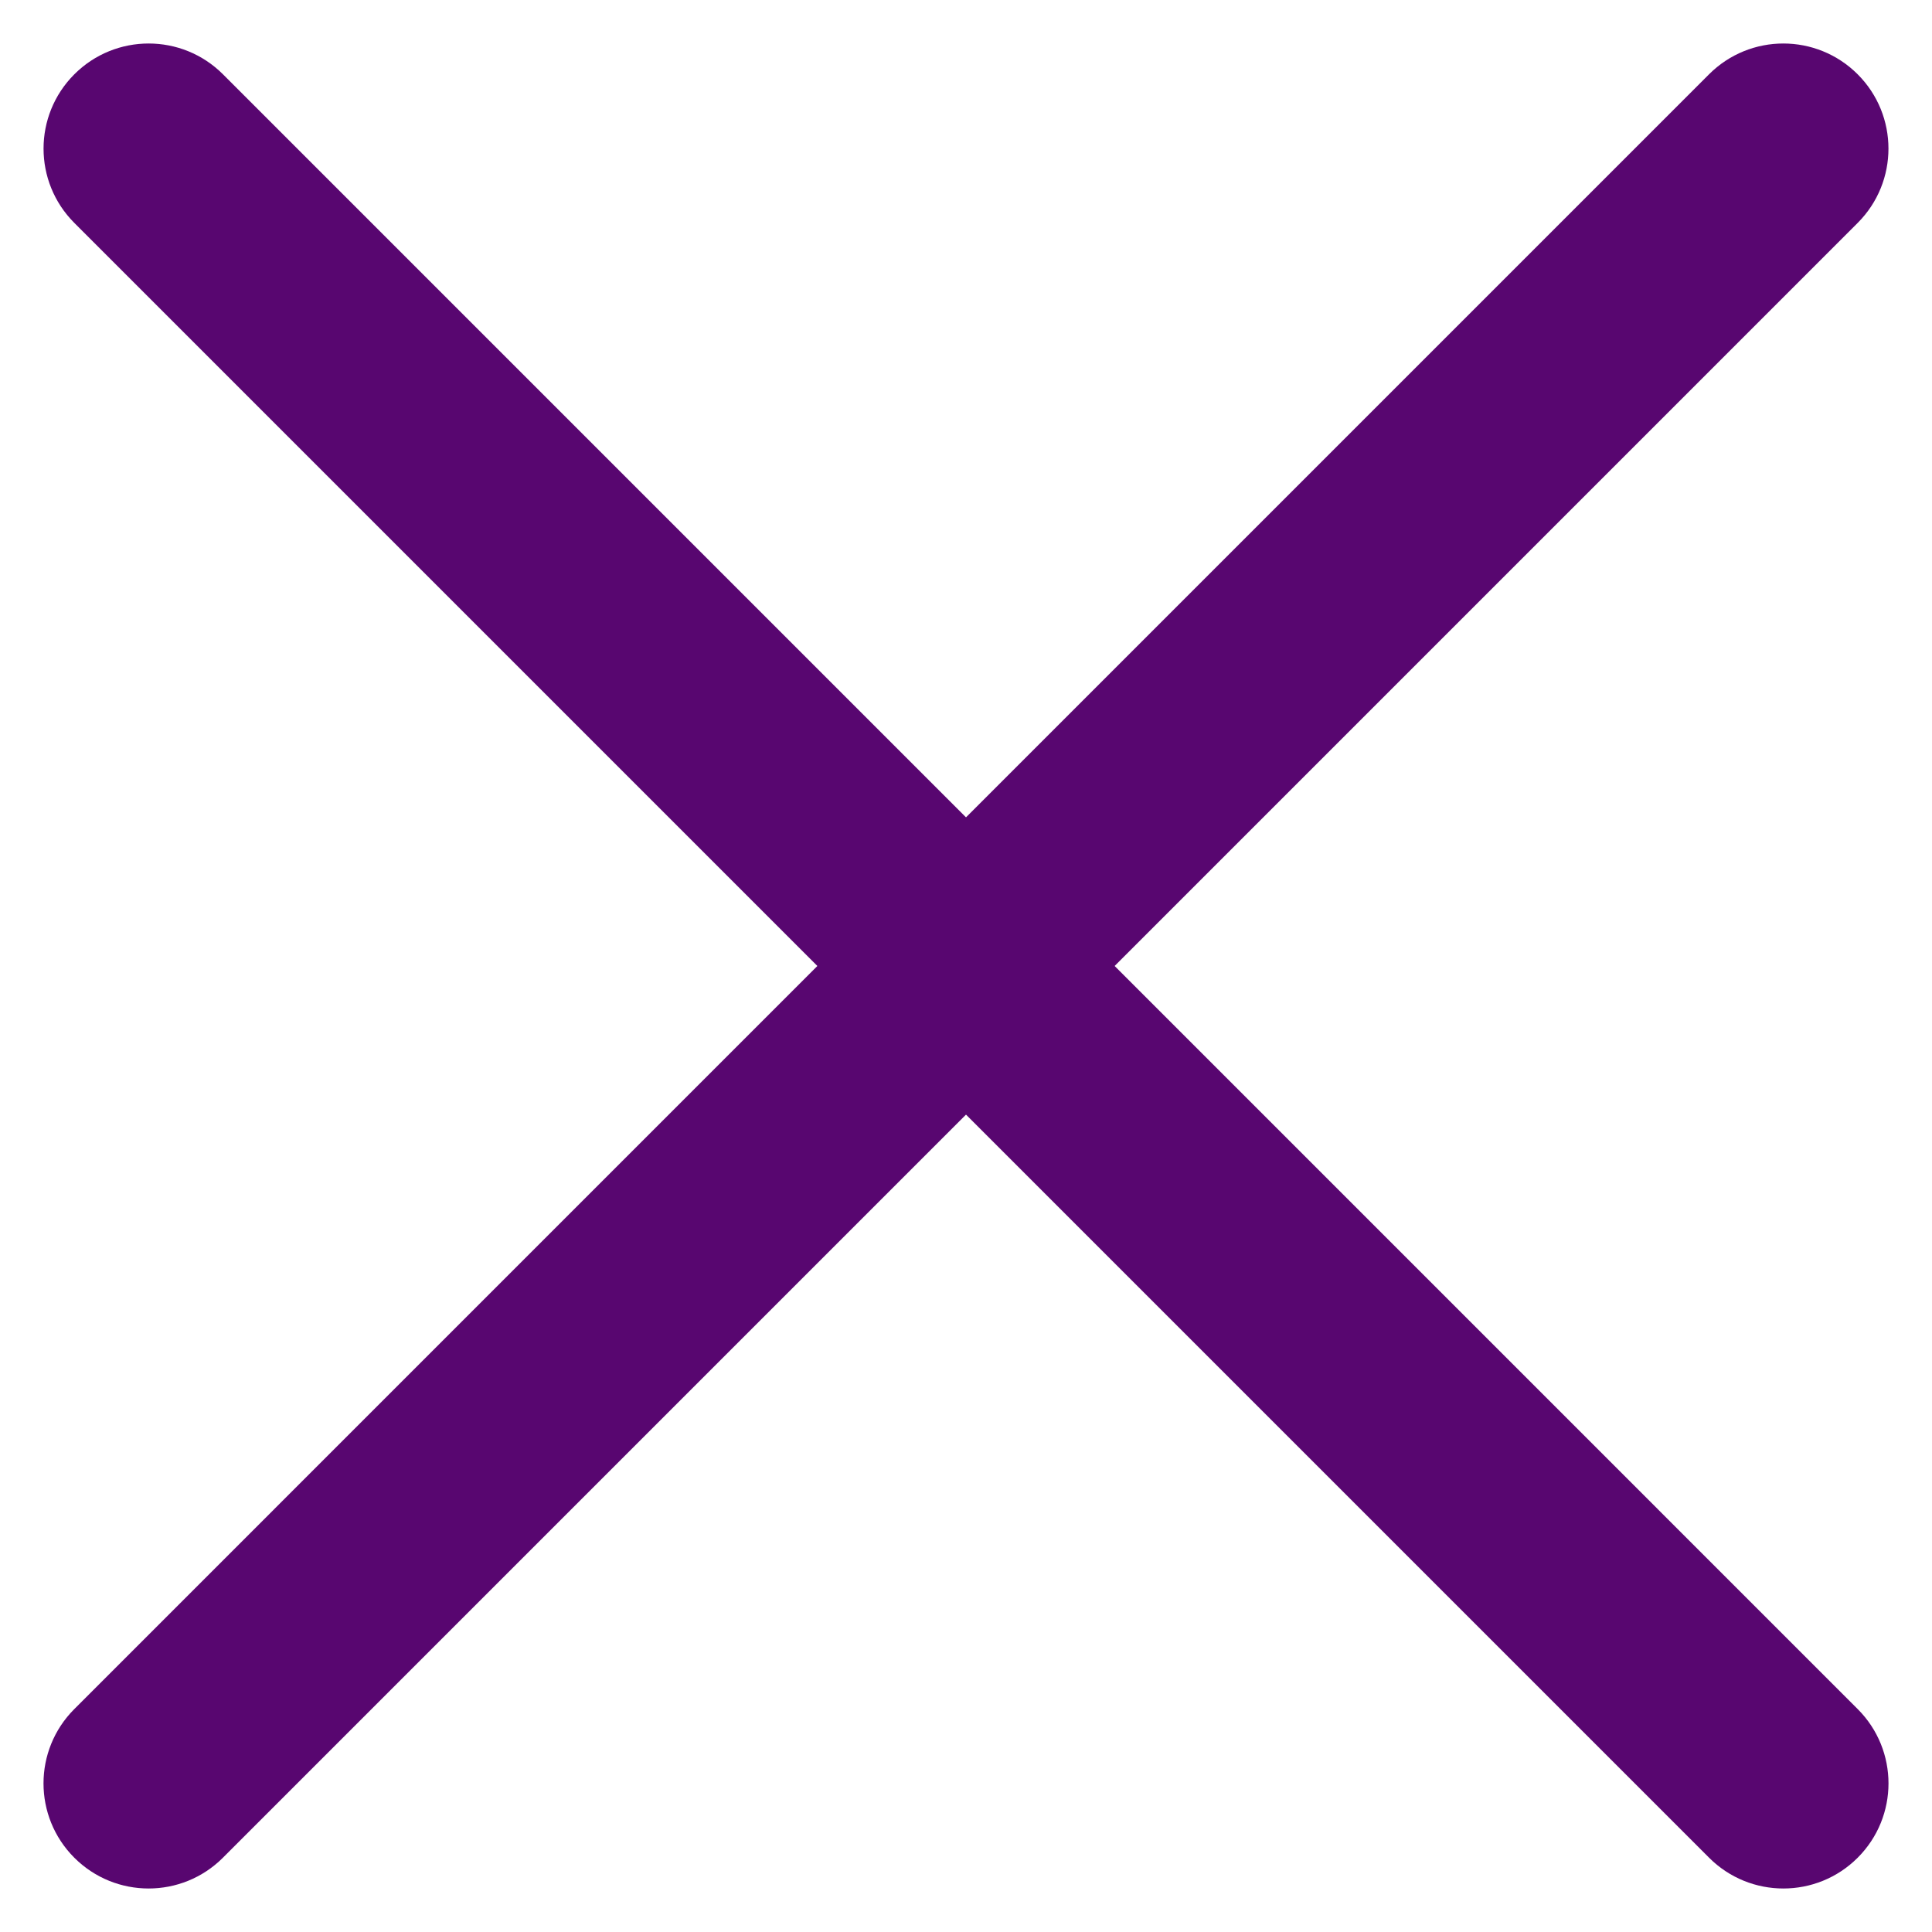
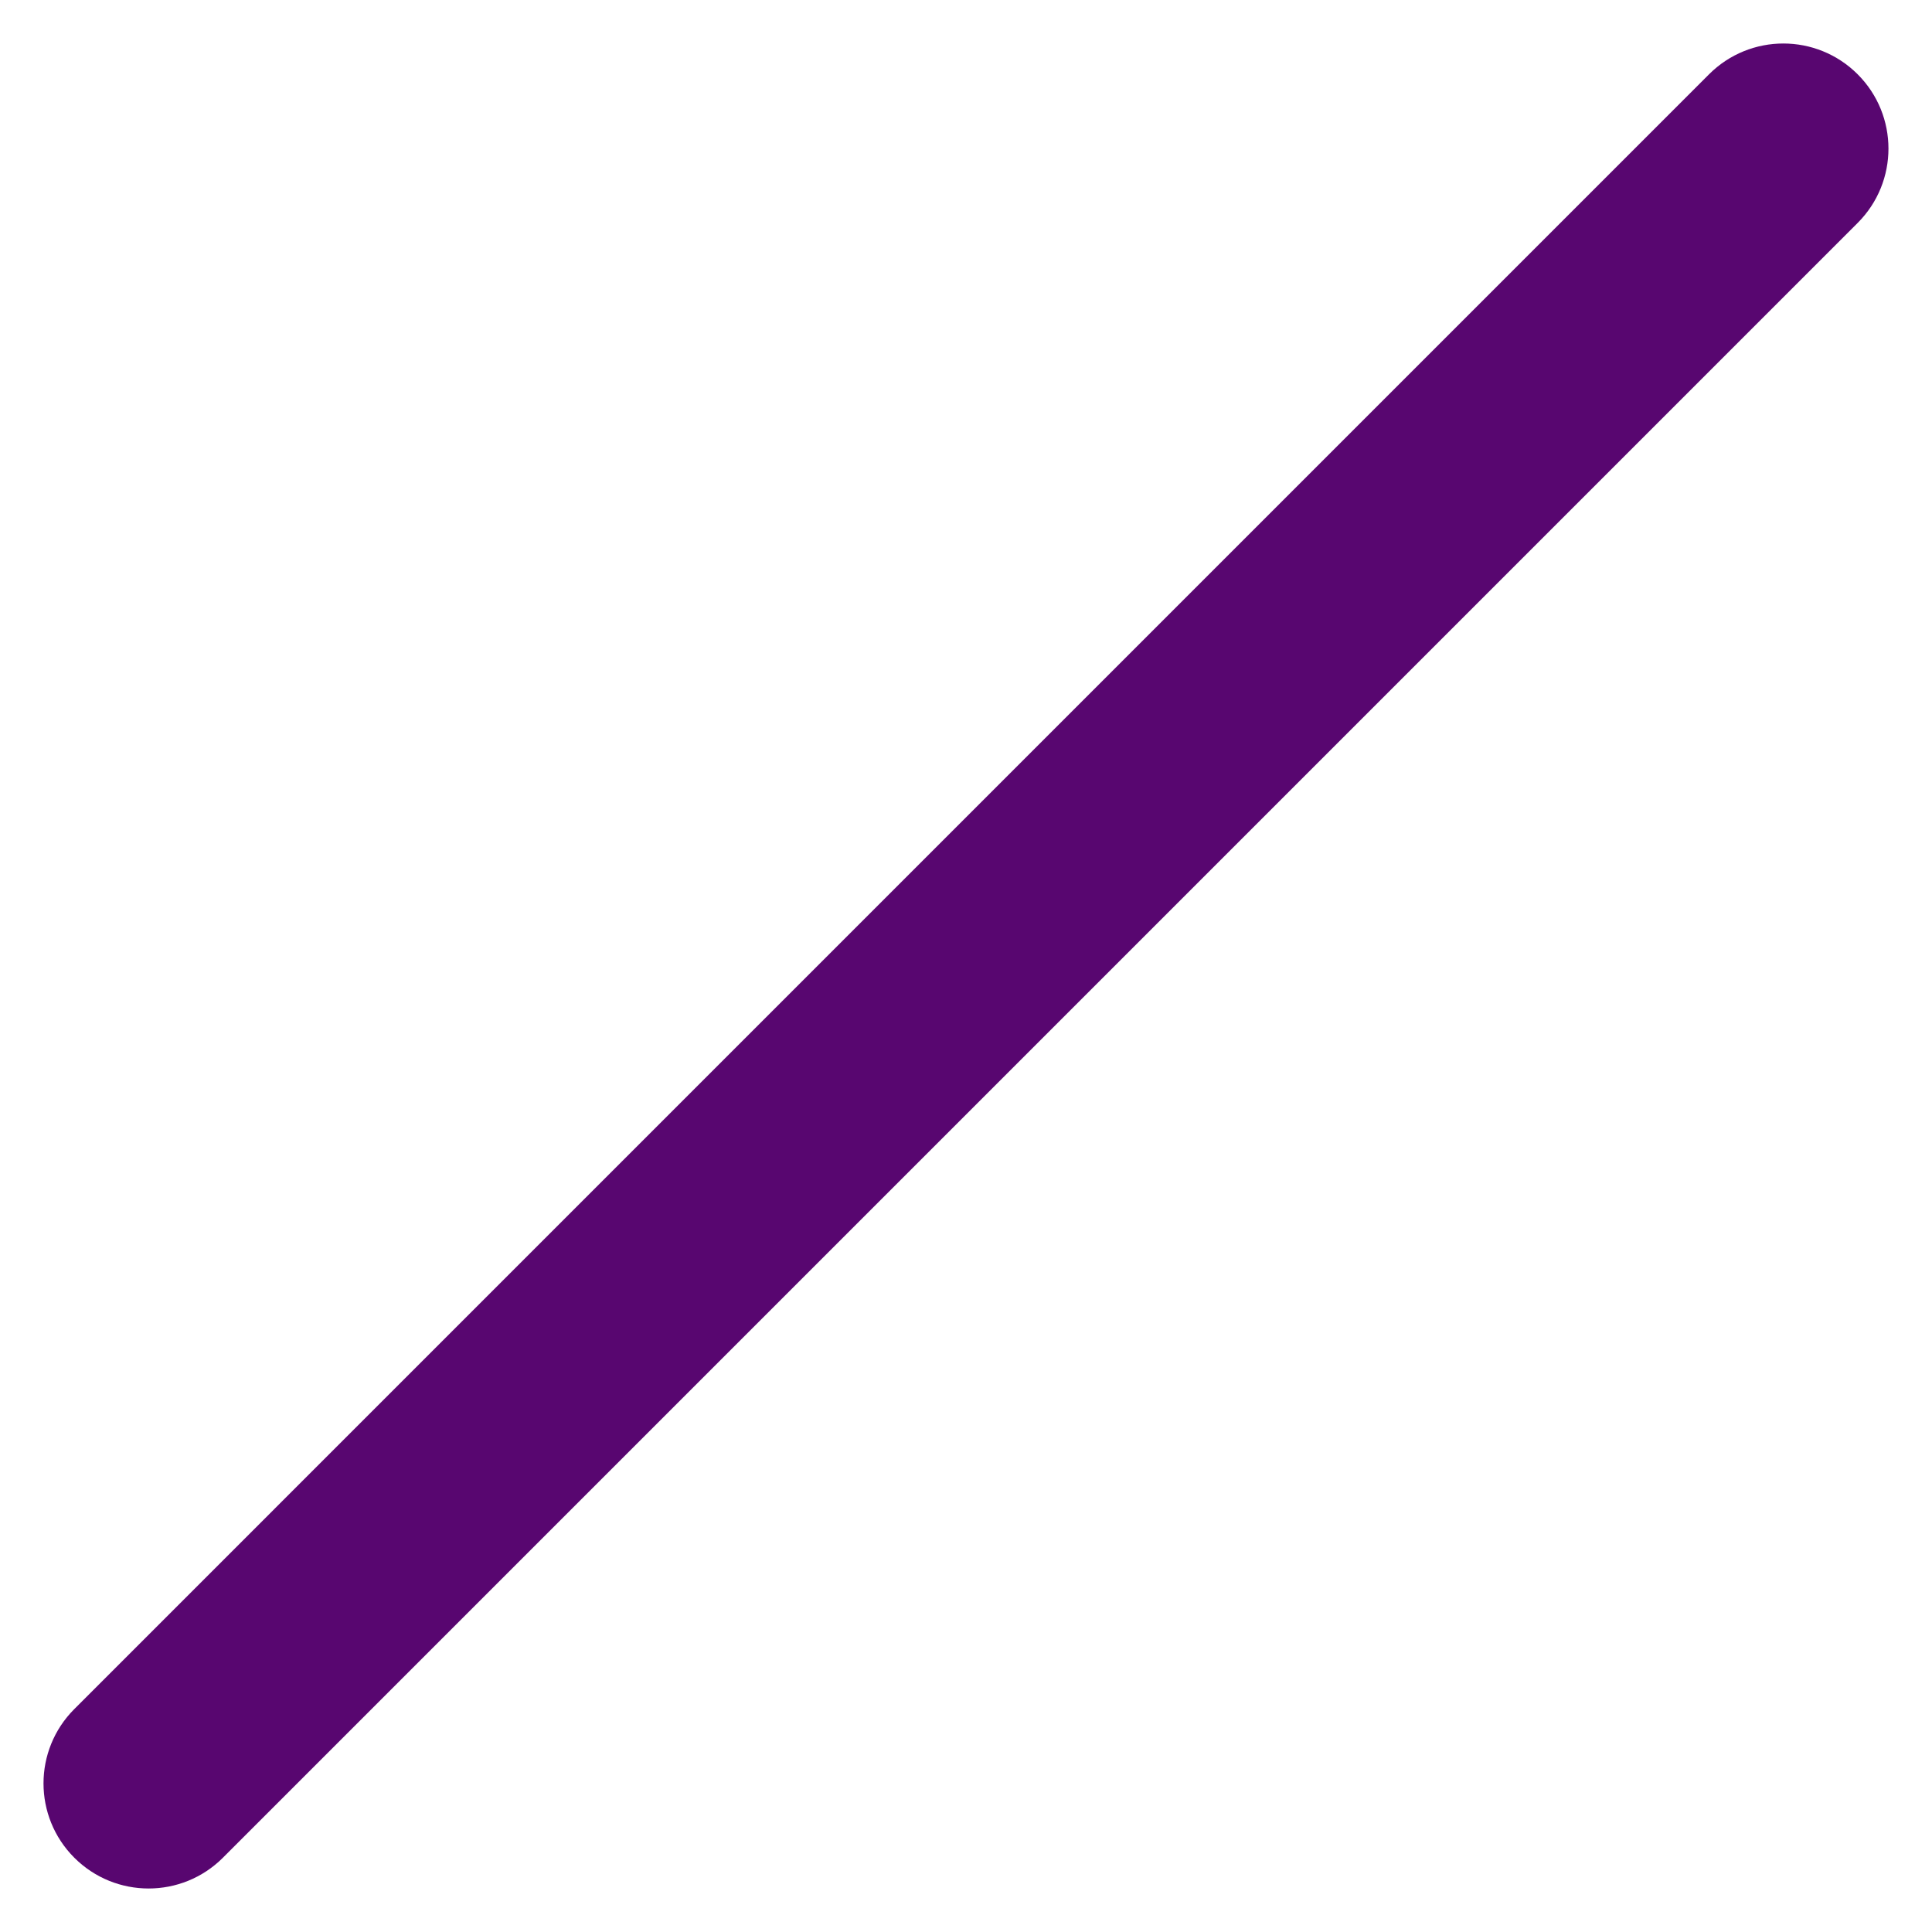
<svg xmlns="http://www.w3.org/2000/svg" fill="none" height="44" viewBox="0 0 44 44" width="44">
  <g clip-rule="evenodd" fill="#580670" fill-rule="evenodd">
-     <path d="m1.693 1.692c.935-.935 2.45-.935 3.385 0l37.23 37.231c.935.935.935 2.45 0 3.385s-2.45.935-3.385 0l-37.23-37.231c-.935-.935-.935-2.45 0-3.385z" />
    <path d="m42.307 1.692c-.935-.935-2.45-.935-3.385 0l-37.23 37.231c-.935.935-.935 2.45 0 3.385.935.935 2.45.935 3.385 0l37.23-37.231c.935-.935.935-2.45 0-3.385z" />
  </g>
</svg>